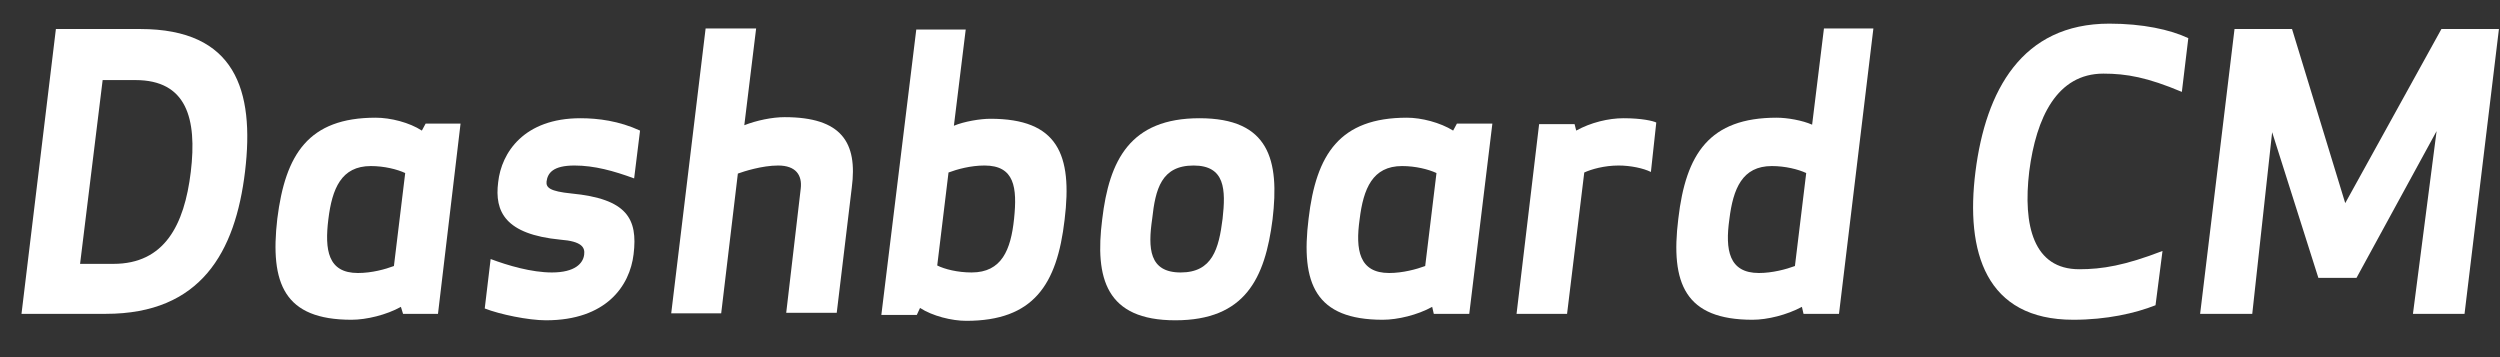
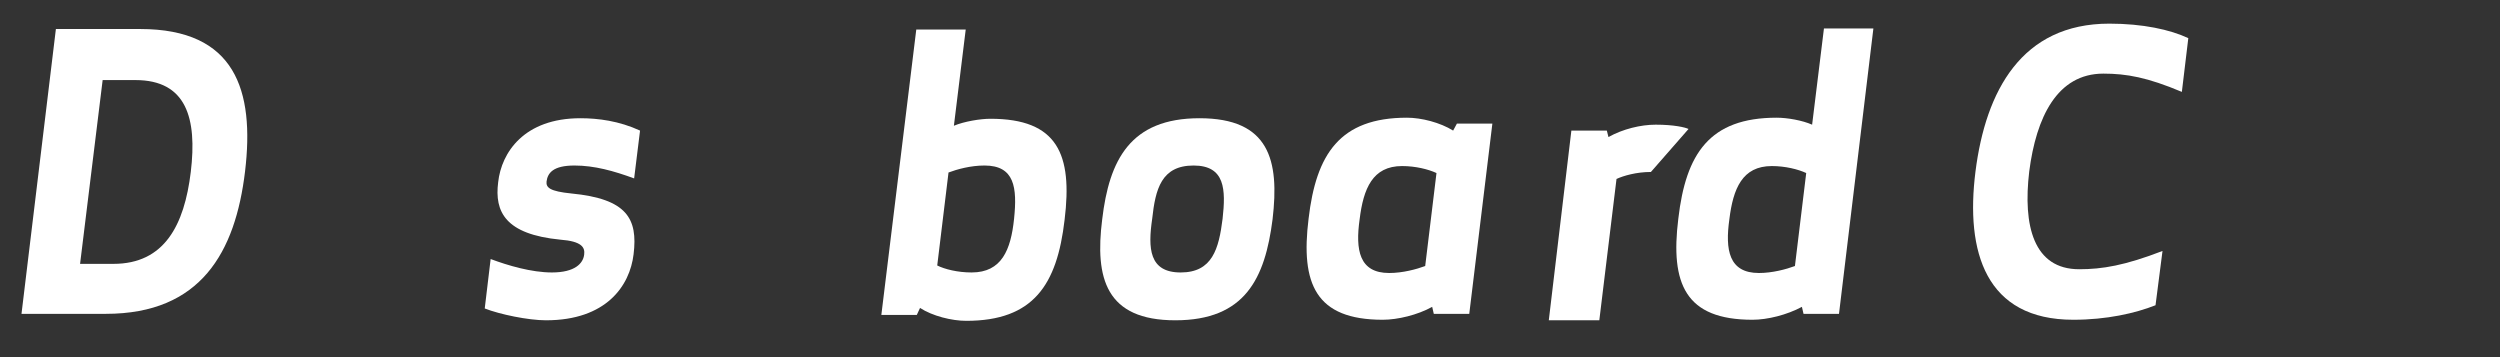
<svg xmlns="http://www.w3.org/2000/svg" version="1.1" id="Camada_1" x="0px" y="0px" viewBox="0 0 465.2 66.5" style="enable-background:new 0 0 465.2 66.5;" xml:space="preserve">
  <rect x="0" y="0" width="465.2" height="66.5" fill="#333333" stroke="none" />
  <style type="text/css">
	.st0{fill:#FFFFFF;}
</style>
  <g>
    <path class="st0" d="M4,58.4l6.4-53h15.7c17.7,0,21.3,11.4,19.5,26.5c-1.8,15-8.2,26.5-25.9,26.5H4z M14.9,49.1h6.2   c9.5,0,13.2-7.2,14.4-17.1c1.2-10-0.8-17.1-10.3-17.1h-6.1L14.9,49.1z" />
-     <path class="st0" d="M81.5,58.4H75l-0.4-1.3c-2.7,1.5-6.4,2.4-9.2,2.4c-12.5,0-15.2-6.7-13.8-18.8c1.5-12,5.8-18.8,18.3-18.8   c2.8,0,6.3,0.9,8.6,2.4l0.7-1.3h6.5L81.5,58.4z M75.4,32.2c-1.5-0.7-3.9-1.3-6.4-1.3c-5.5,0-7.2,4.2-7.9,9.9   c-0.7,5.7-0.1,10,5.5,10c2.6,0,5.1-0.7,6.7-1.3L75.4,32.2z" />
    <path class="st0" d="M106.3,36c10.4,1,12.4,4.7,11.6,11.3c-0.7,5.9-5.1,12.3-16.3,12.3c-3.3,0-8.6-1.1-11.4-2.2l1.1-9.2   c3.2,1.2,7.6,2.5,11.4,2.5c4.3,0,5.8-1.7,6-3.3c0.2-1.4-0.5-2.5-4.4-2.8C94,43.6,92,39.4,92.7,33.9C93.3,28.4,97.5,22,108,22   c3.3,0,7.2,0.5,11.1,2.3l-1.1,8.9c-3.8-1.4-7.4-2.4-11.1-2.4c-4,0-5,1.4-5.2,3C101.6,34.9,102.3,35.6,106.3,36z" />
-     <path class="st0" d="M149,35.1c0.3-2.5-0.9-4.3-4.2-4.3c-3,0-6.4,1.1-7.5,1.5l-3.1,26h-9.3l6.4-53h9.4l-2.2,18   c2.3-0.9,5.2-1.5,7.5-1.5c10.6,0,13.6,4.7,12.5,13.1l-2.8,23.3h-9.4L149,35.1z" />
    <path class="st0" d="M170.5,5.5h9.2l-2.2,17.9c1.9-0.8,4.9-1.3,6.8-1.3c12.5,0,15.3,6.6,13.8,18.8c-1.4,12.1-5.8,18.8-18.3,18.8   c-2.7,0-6.3-0.9-8.6-2.4l-0.6,1.3h-6.6L170.5,5.5z M174.4,49.4c1.4,0.7,3.8,1.3,6.4,1.3c5.6,0,7.3-4.2,7.9-10s0.1-9.9-5.5-9.9   c-2.6,0-5.1,0.7-6.7,1.3L174.4,49.4z" />
    <path class="st0" d="M218.7,59.6c-12.9,0-15-7.8-13.6-18.8c1.3-11,5.2-18.8,18.1-18.8c13,0,14.9,7.8,13.6,18.8   C235.4,51.8,231.7,59.6,218.7,59.6z M222.1,30.8c-6,0-7.1,4.4-7.7,9.9c-0.8,5.5-0.6,10,5.3,10c5.9,0,7.1-4.4,7.8-10   C228.1,35.3,228,30.8,222.1,30.8z" />
    <path class="st0" d="M273.4,58.4h-6.6l-0.3-1.3c-2.7,1.5-6.4,2.4-9.2,2.4c-12.5,0-15.3-6.7-13.8-18.8c1.4-12,5.8-18.8,18.3-18.8   c2.7,0,6.2,0.9,8.6,2.4l0.7-1.3h6.6L273.4,58.4z M267.3,32.2c-1.5-0.7-3.9-1.3-6.4-1.3c-5.5,0-7.2,4.2-7.9,9.9   c-0.8,5.7-0.1,10,5.5,10c2.5,0,5.1-0.7,6.7-1.3L267.3,32.2z" />
-     <path class="st0" d="M307.2,32c-1.4-0.7-3.8-1.2-6-1.2c-2.7,0-5.1,0.7-6.4,1.3l-3.2,26.3h-9.4l4.2-35.3h6.6l0.3,1.2   c2.7-1.5,6-2.3,8.8-2.3c3.4,0,5.5,0.5,6.1,0.8L307.2,32z" />
+     <path class="st0" d="M307.2,32c-2.7,0-5.1,0.7-6.4,1.3l-3.2,26.3h-9.4l4.2-35.3h6.6l0.3,1.2   c2.7-1.5,6-2.3,8.8-2.3c3.4,0,5.5,0.5,6.1,0.8L307.2,32z" />
    <path class="st0" d="M342.2,58.4h-6.6l-0.3-1.3c-2.8,1.5-6.4,2.4-9.2,2.4c-12.5,0-15.3-6.7-13.8-18.8c1.4-12.1,5.8-18.8,18.3-18.8   c2,0,4.8,0.5,6.6,1.3l2.2-17.9h9.2L342.2,58.4z M336.1,32.2c-1.5-0.7-3.9-1.3-6.4-1.3c-5.5,0-7.2,4.2-7.9,9.9   c-0.8,5.7-0.1,10,5.5,10c2.5,0,5.1-0.7,6.7-1.3L336.1,32.2z" />
    <path class="st0" d="M392.5,4.4c6.2,0,11.3,1.1,14.7,2.7L406,17.1c-6.4-2.7-10.3-3.4-14.6-3.4c-8.6,0-12.5,8.1-13.8,18.2   c-1.2,10.1,0.8,18.2,9.3,18.2c4.3,0,8.5-0.7,15.5-3.4l-1.3,10.1c-3.8,1.5-9.1,2.7-15.3,2.7c-16.3,0-20.1-12.6-18.2-27.6   C369.5,16.9,376.2,4.4,392.5,4.4z" />
-     <path class="st0" d="M438.5,51.7h-7.1l-8.6-27.1l-3.7,33.8h-9.7l6.4-53h10.7l9.9,32.4l17.9-32.4h10.7l-6.4,53h-9.6l4.4-34   L438.5,51.7z" />
  </g>
</svg>